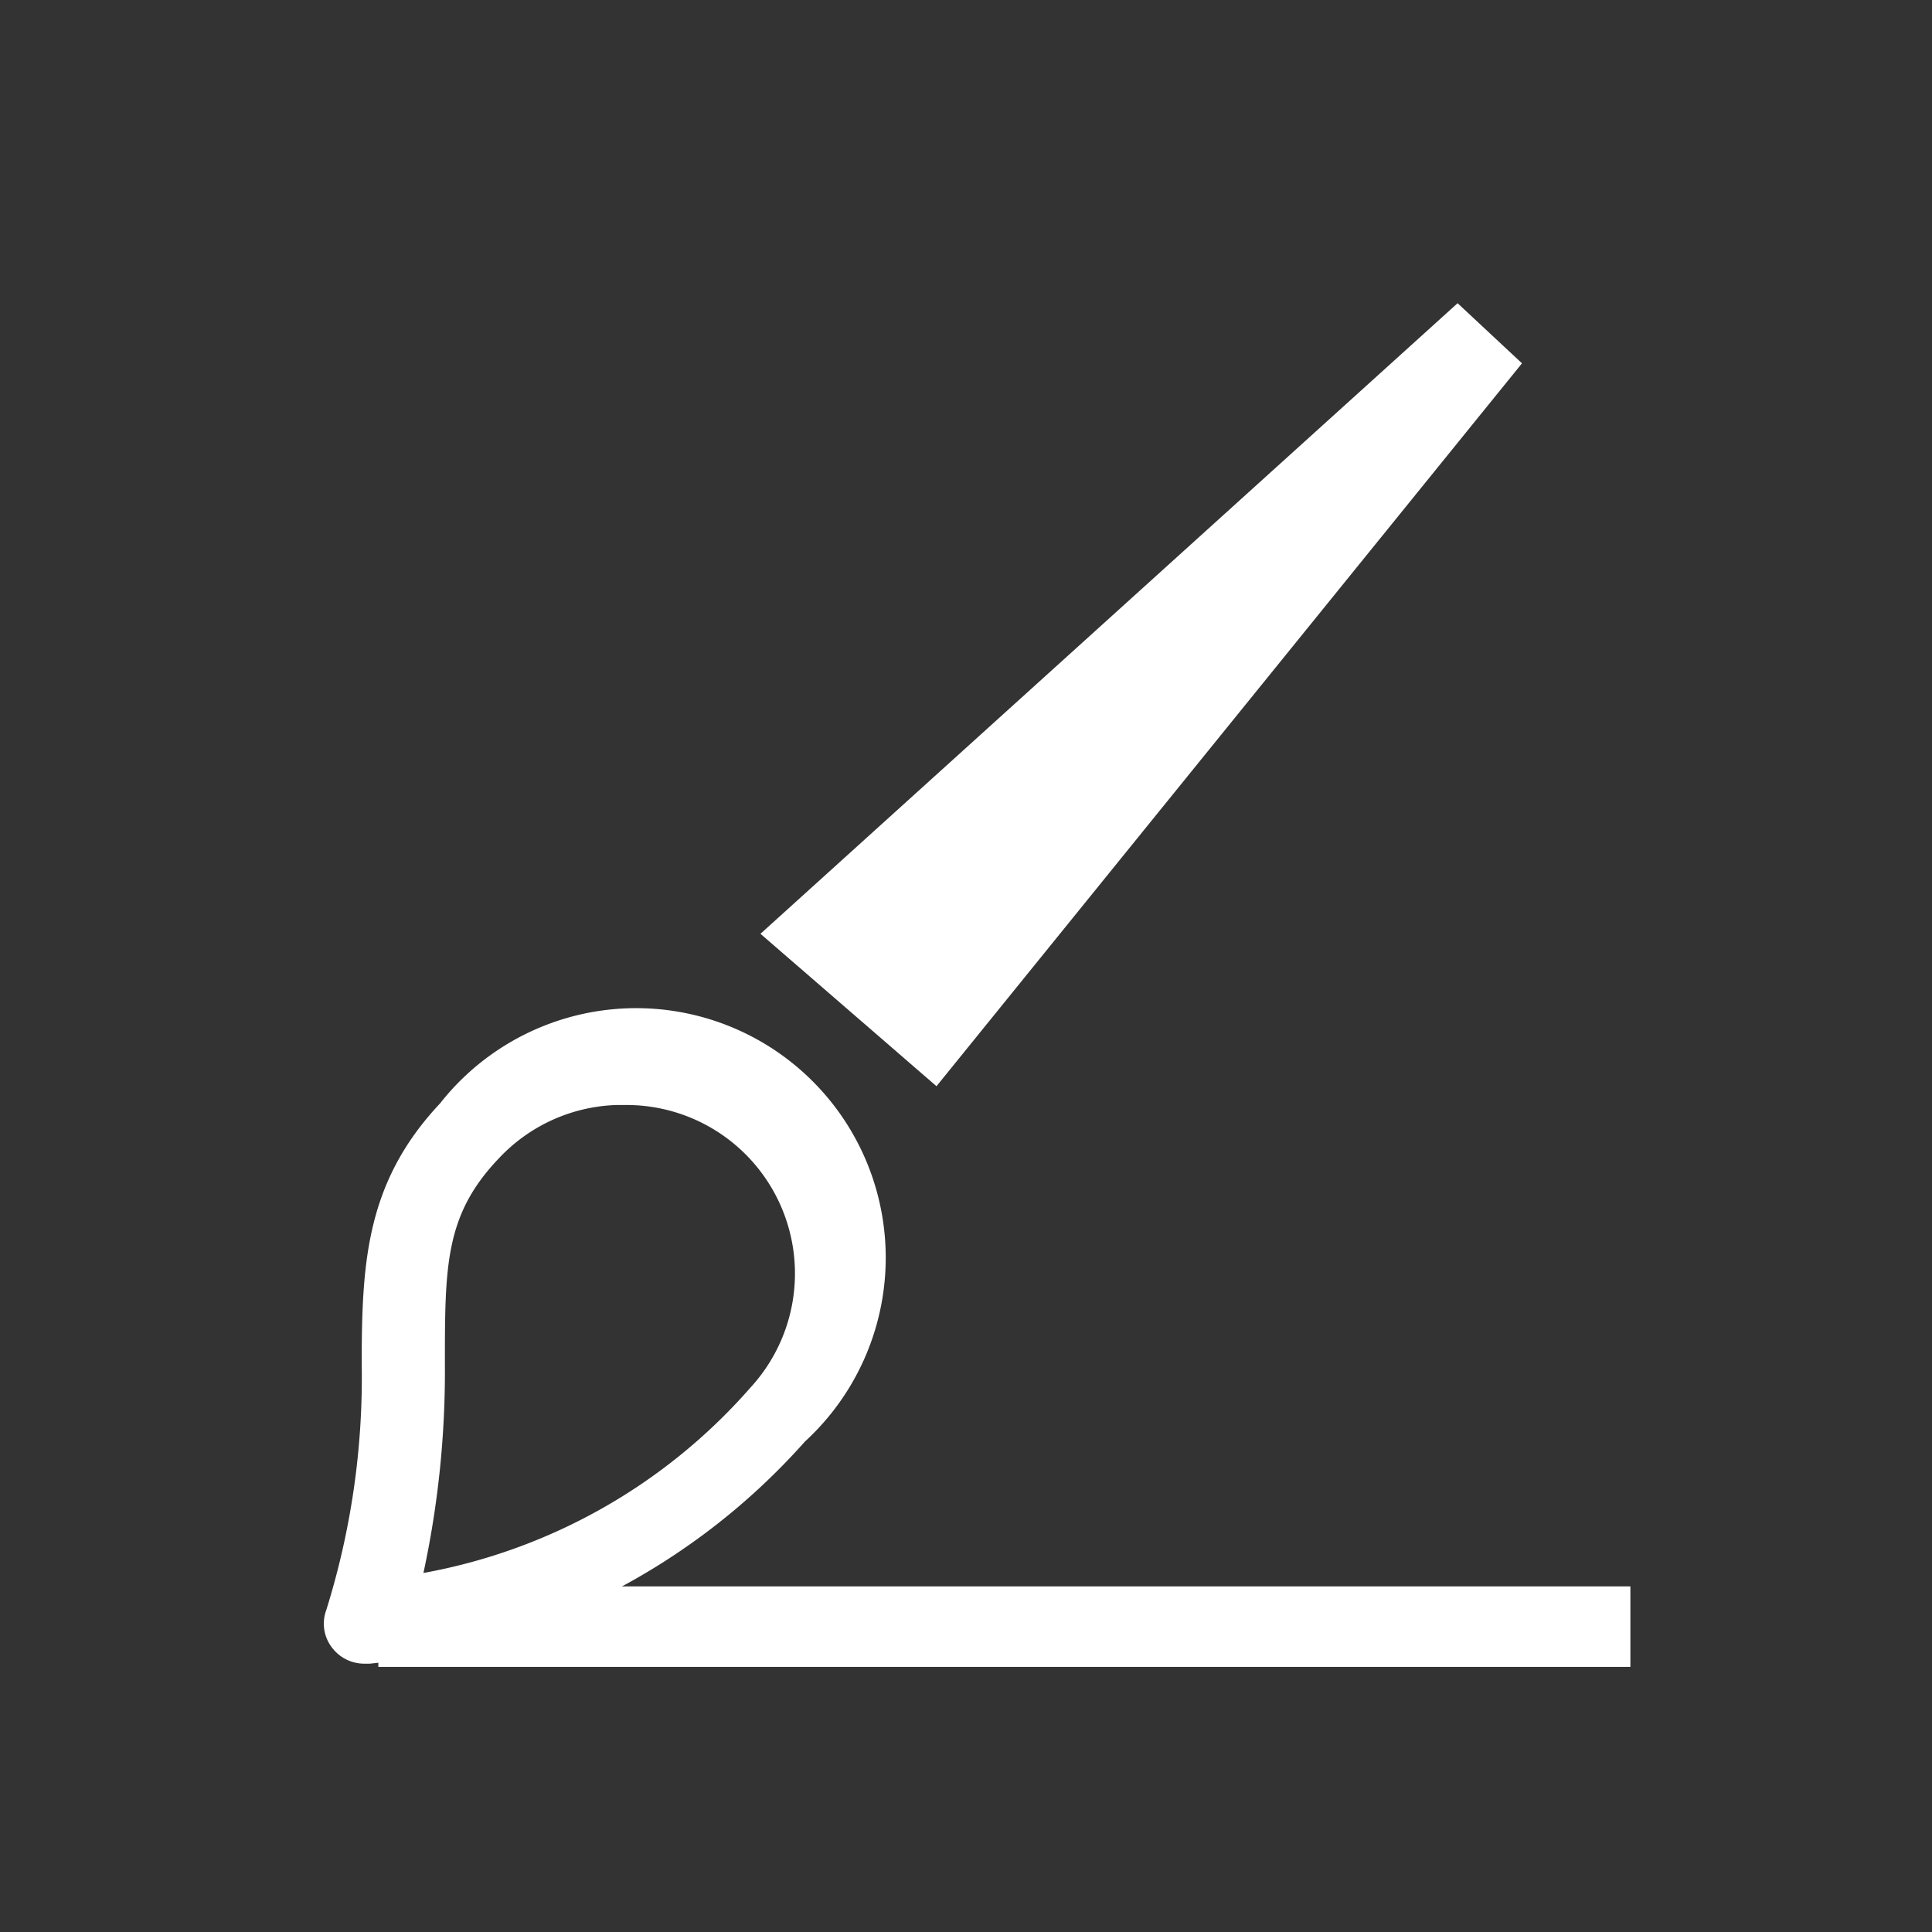
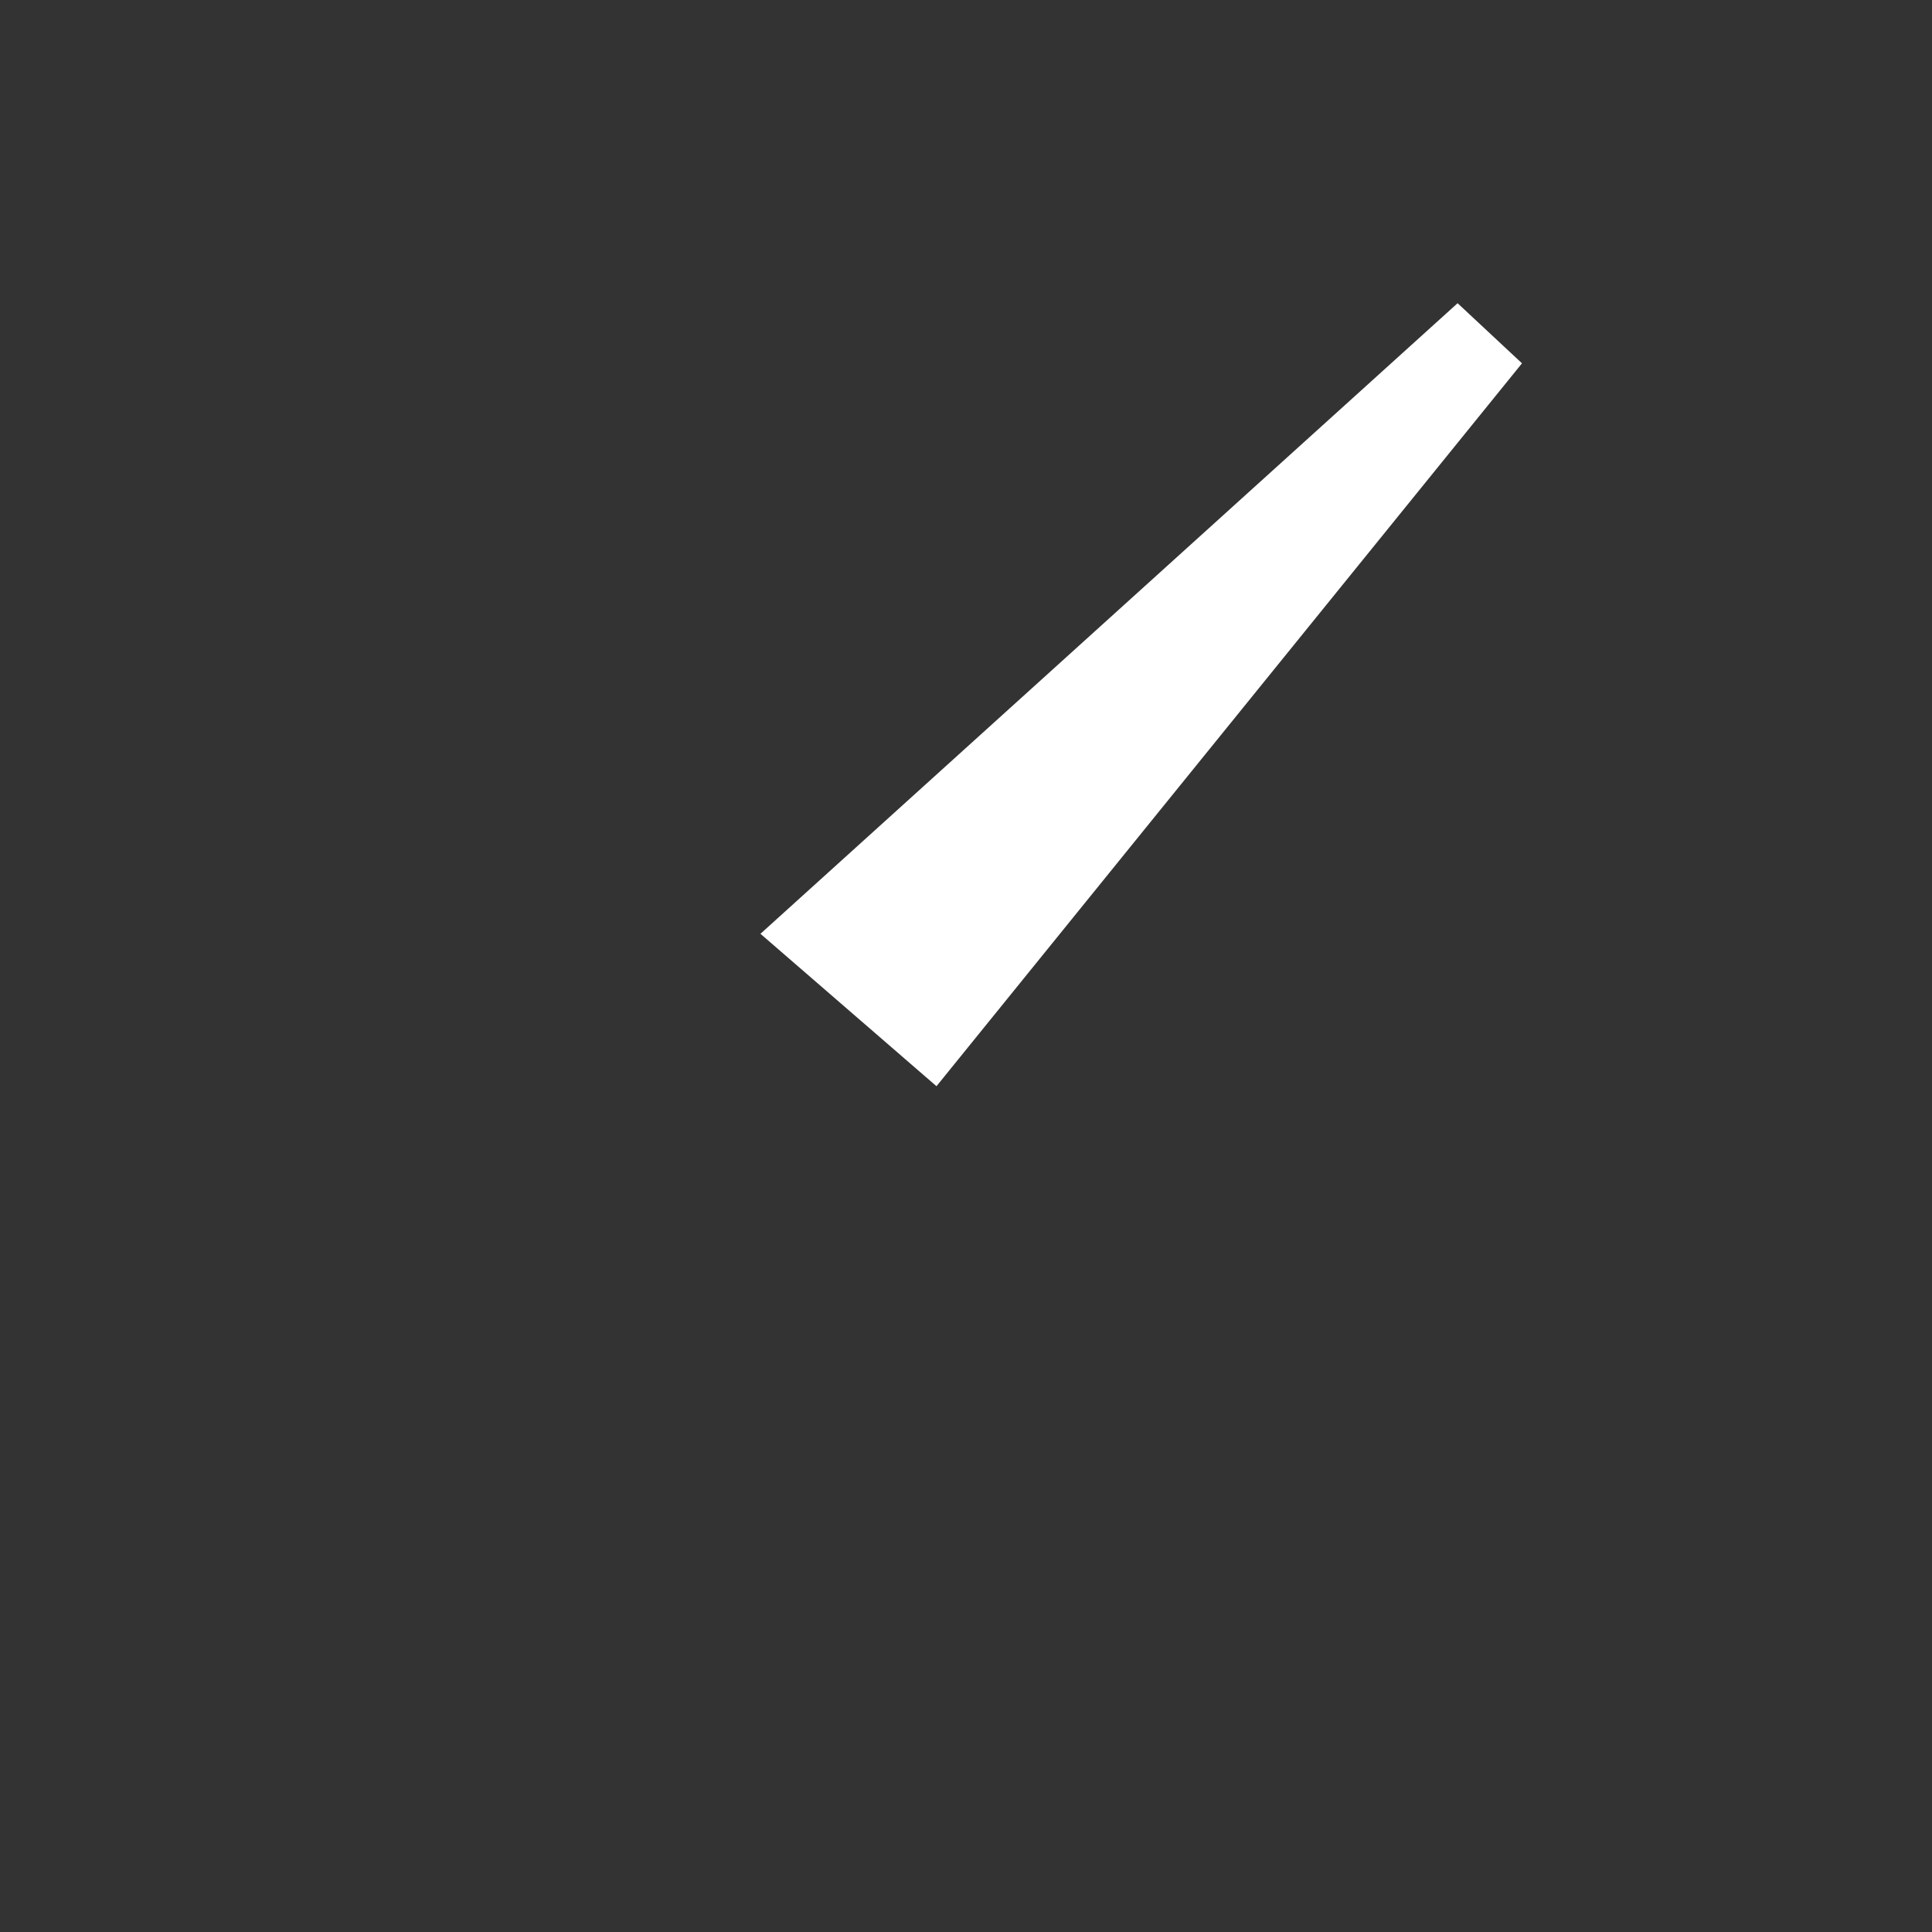
<svg xmlns="http://www.w3.org/2000/svg" viewBox="0 0 36 36">
  <rect x="0" y="0" width="36" height="36" fill="#333333" stroke="none" />
  <defs>
    <style>.cls-1{fill:#fff;}</style>
  </defs>
  <g id="レイヤー_3" data-name="レイヤー 3">
    <polygon class="cls-1" points="27.16 5.65 28.36 6.77 17.45 20.24 14.17 17.4 27.16 5.65" />
-     <rect class="cls-1" x="7.05" y="29.56" width="23.33" height="1.5" />
-     <path class="cls-1" d="M6.79,31a.75.75,0,0,1-.58-.27A.73.73,0,0,1,6.08,30a14.53,14.53,0,0,0,.66-4.59c0-1.91.09-3.39,1.46-4.85A4.65,4.65,0,1,1,15,26.86h0A12.51,12.51,0,0,1,6.89,31Zm4.82-10.41h-.12a3.14,3.14,0,0,0-2.2,1c-1,1.05-1,2-1,3.84a17.8,17.8,0,0,1-.4,3.88,10.61,10.61,0,0,0,6.09-3.45,3.14,3.14,0,0,0-2.32-5.27Z" />
  </g>
</svg>